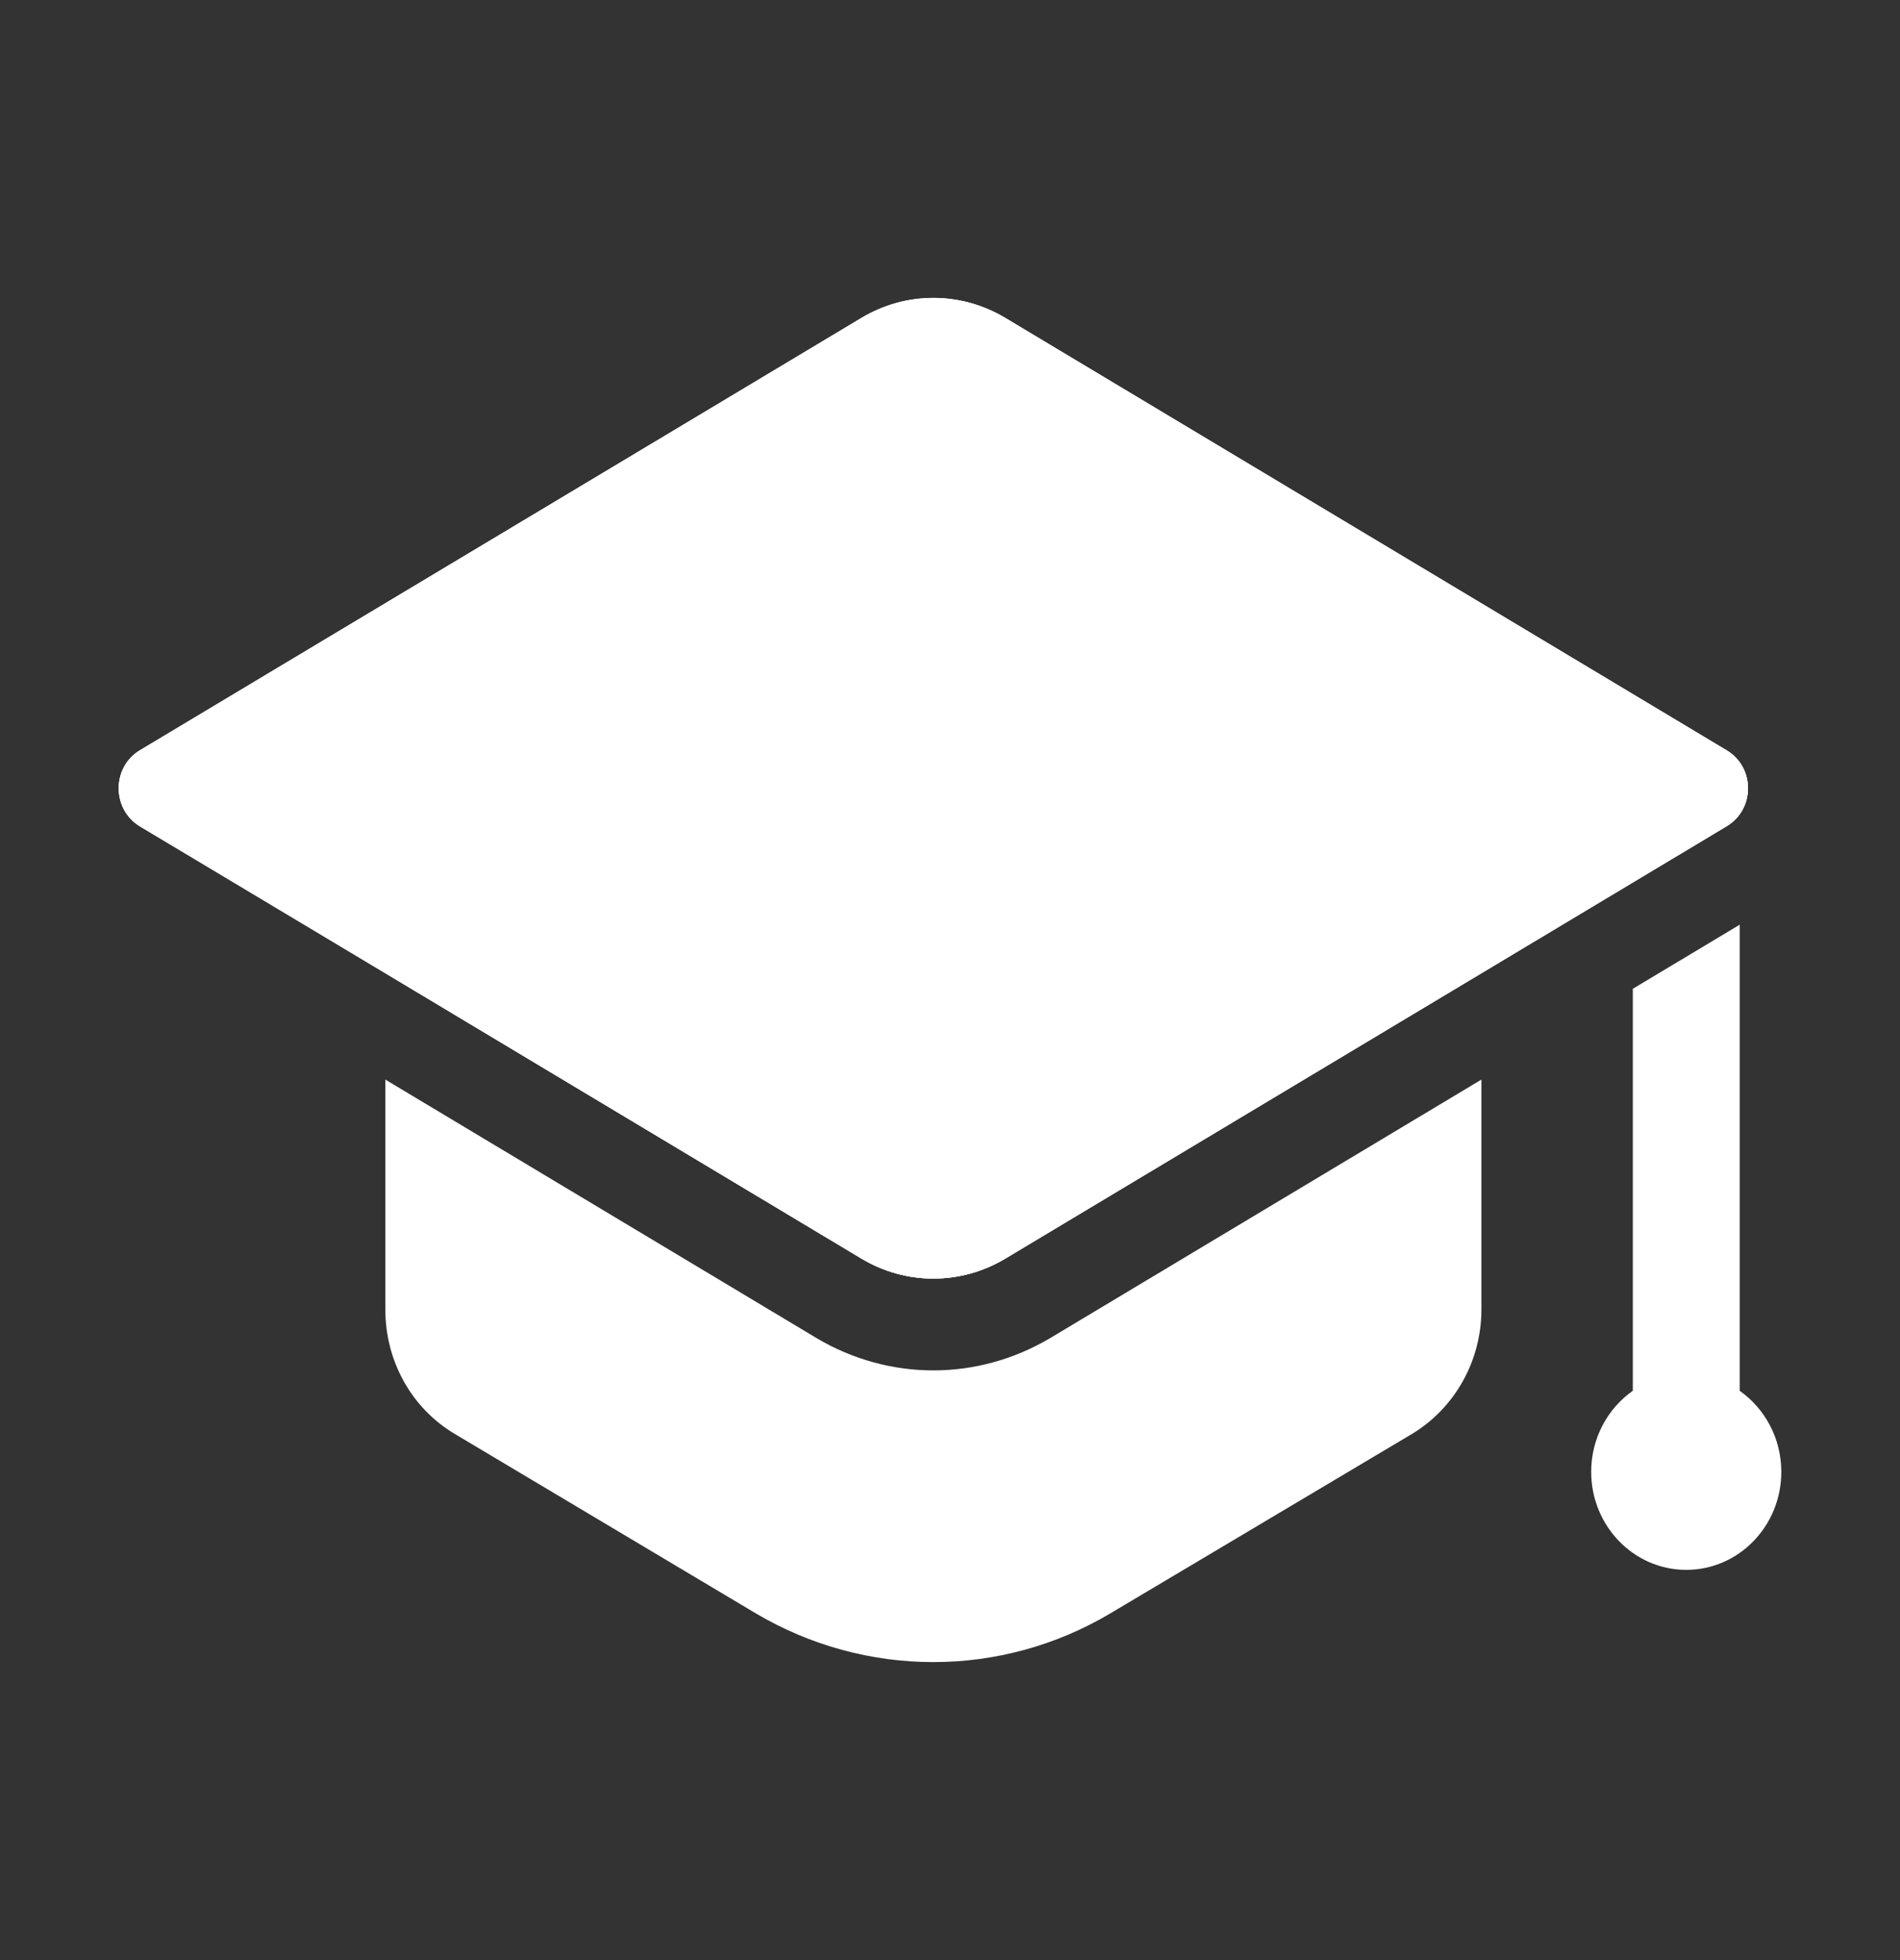
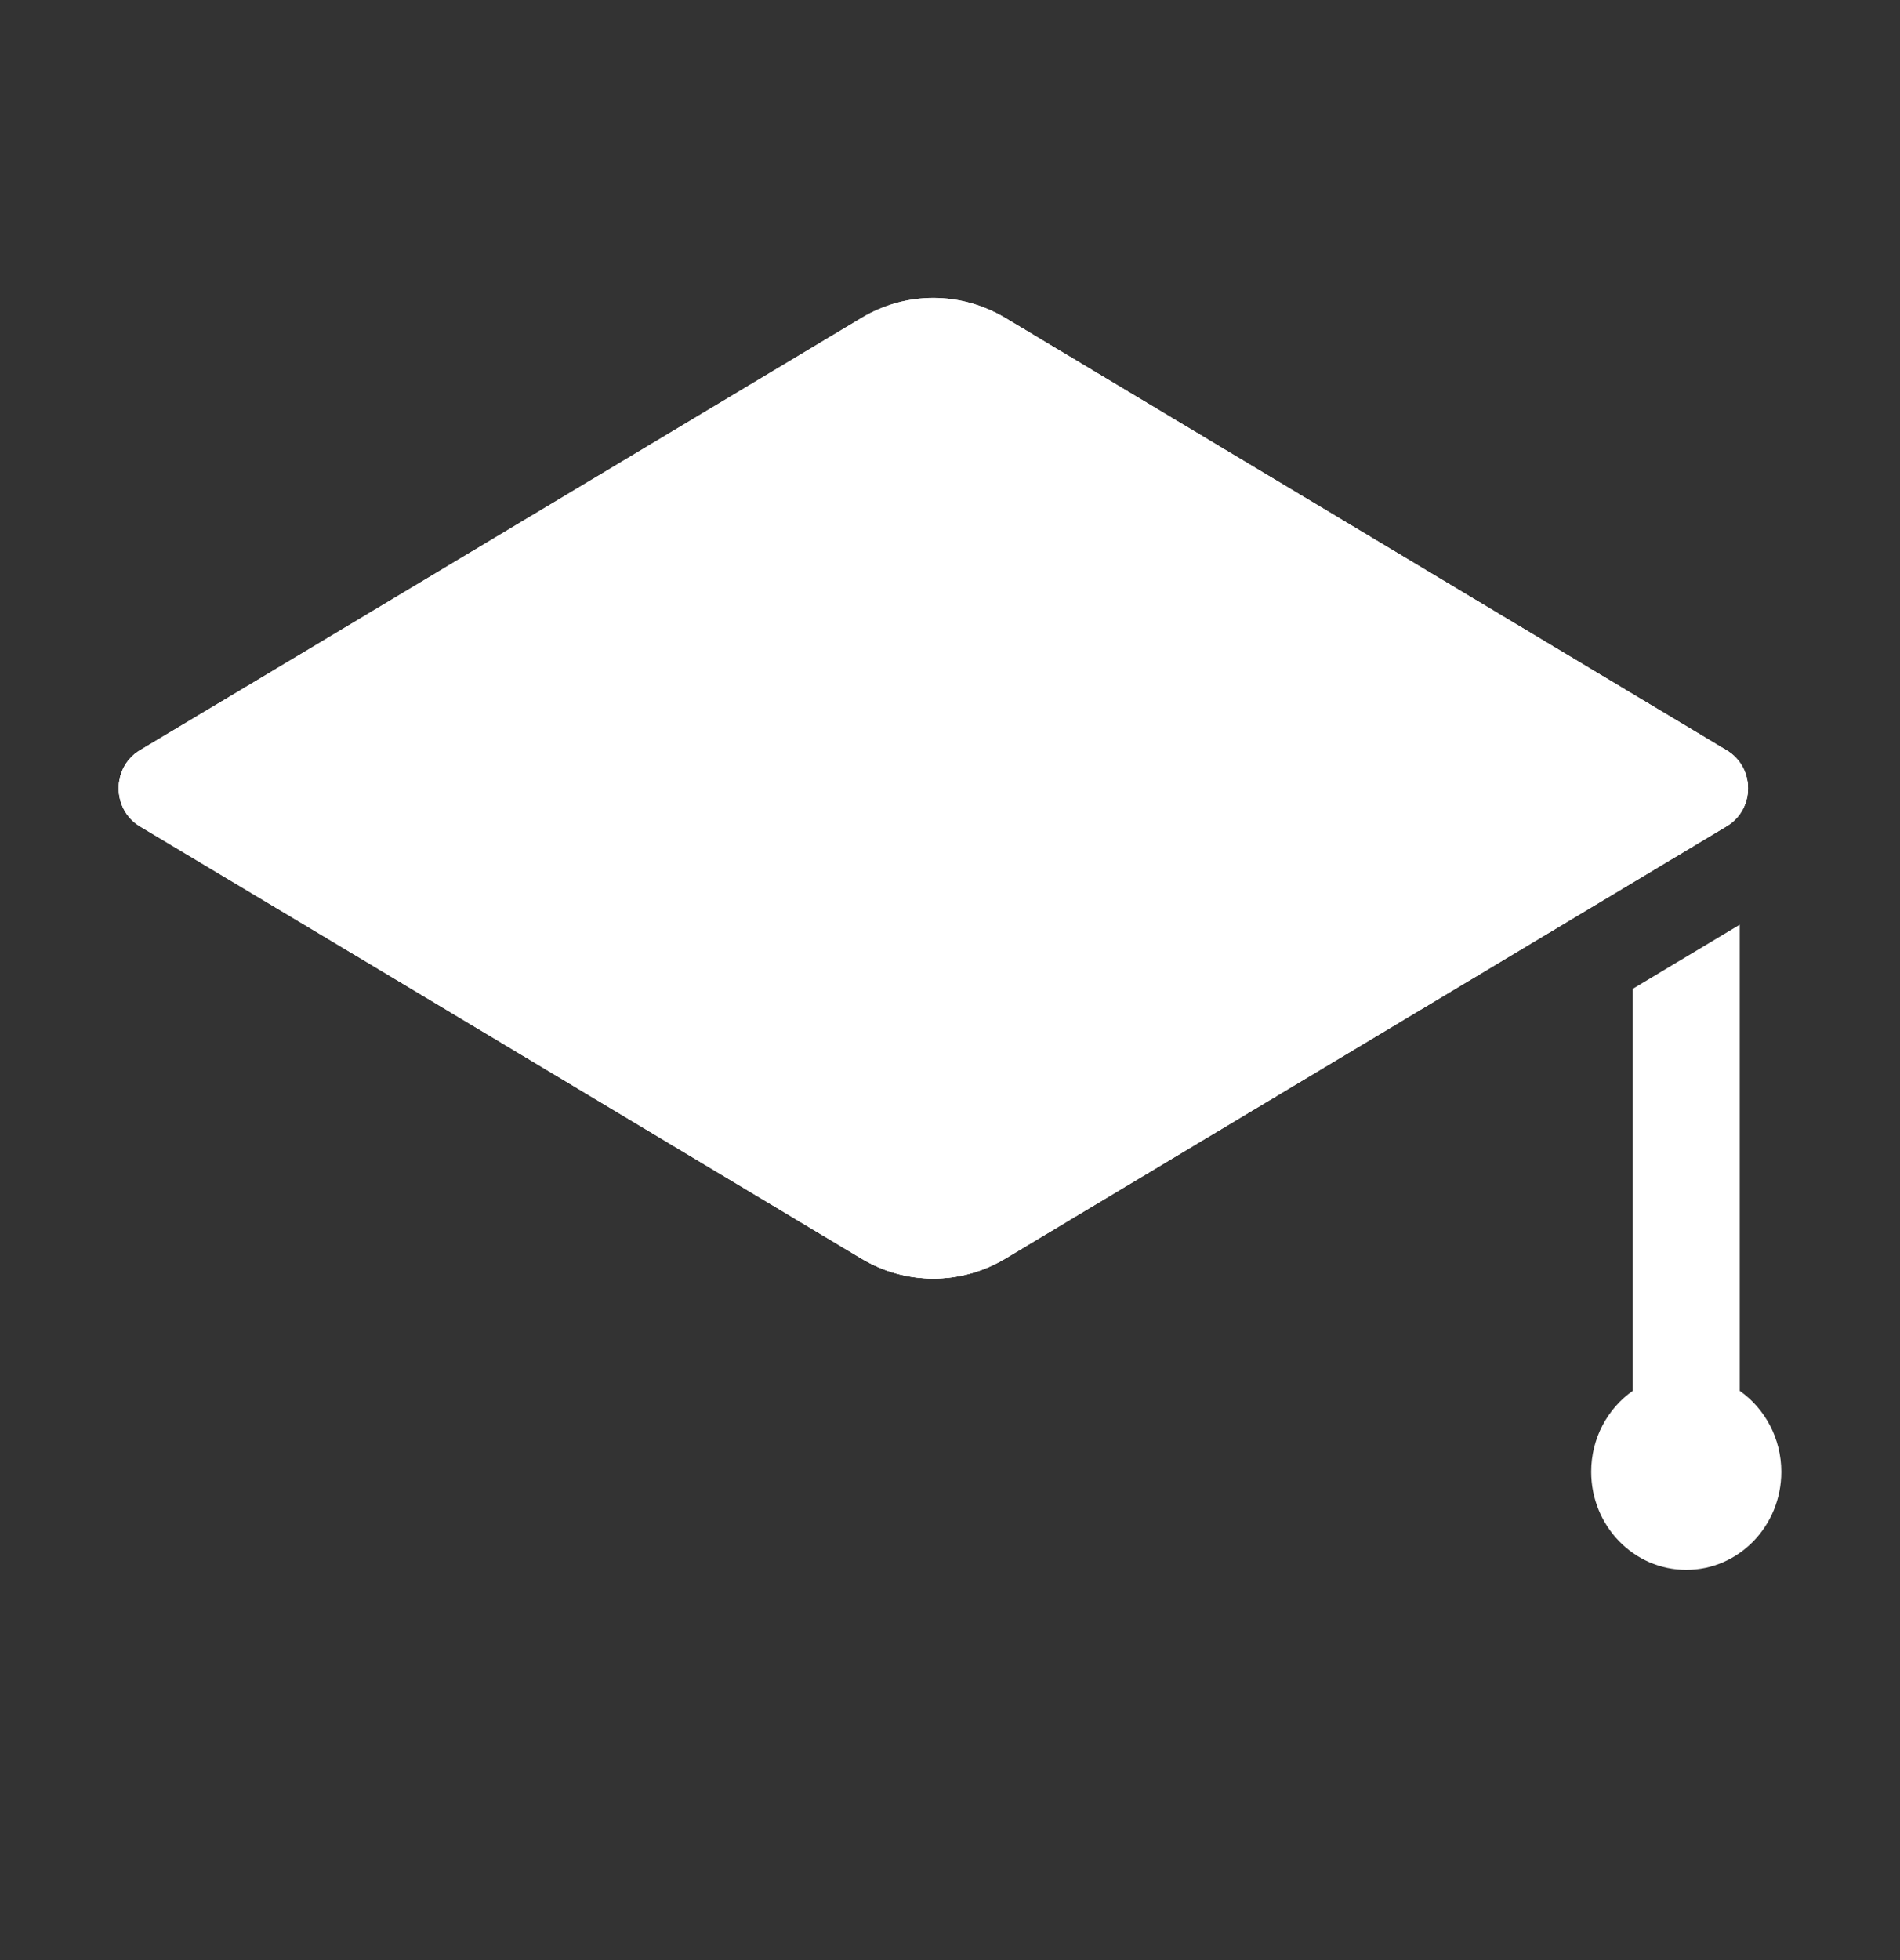
<svg xmlns="http://www.w3.org/2000/svg" width="32" height="33" viewBox="0 0 32 33" fill="none">
  <rect x="0" y="0" width="32" height="33" fill="#333333" stroke="none" />
  <path d="M16.927 5.351L29.084 12.635C29.557 12.919 29.557 13.622 29.084 13.906L16.927 21.191C16.18 21.638 15.258 21.638 14.512 21.191L2.355 13.906C1.882 13.622 1.882 12.919 2.355 12.635L14.512 5.351C15.258 4.904 16.18 4.904 16.927 5.351Z" fill="white" />
  <path d="M16.927 5.351L29.084 12.635C29.557 12.919 29.557 13.622 29.084 13.906L16.927 21.191C16.18 21.638 15.258 21.638 14.512 21.191L2.355 13.906C1.882 13.622 1.882 12.919 2.355 12.635L14.512 5.351C15.258 4.904 16.18 4.904 16.927 5.351Z" fill="white" />
-   <path d="M29.081 13.912L24.951 16.387L16.93 21.192C16.18 21.636 15.261 21.636 14.511 21.192L6.491 16.387L2.351 13.912C1.881 13.623 1.881 12.921 2.351 12.633L14.511 5.352C15.261 4.909 16.18 4.909 16.93 5.352L29.081 12.633C29.561 12.921 29.561 13.623 29.081 13.912Z" fill="white" />
-   <path d="M17.684 22.53C17.081 22.886 16.405 23.072 15.72 23.072C15.035 23.072 14.359 22.886 13.764 22.535L6.49 18.176V22.048C6.49 22.914 6.93 23.708 7.66 24.142L12.73 27.163C14.58 28.256 16.86 28.256 18.7 27.163L23.78 24.142C24.5 23.708 24.95 22.914 24.95 22.048V18.176L17.684 22.53Z" fill="white" />
+   <path d="M29.081 13.912L24.951 16.387L16.93 21.192C16.18 21.636 15.261 21.636 14.511 21.192L6.491 16.387L2.351 13.912C1.881 13.623 1.881 12.921 2.351 12.633C15.261 4.909 16.18 4.909 16.93 5.352L29.081 12.633C29.561 12.921 29.561 13.623 29.081 13.912Z" fill="white" />
  <path d="M29.301 23.416V15.568L27.5 16.647V23.415C27.077 23.712 26.799 24.212 26.799 24.779C26.799 25.691 27.516 26.43 28.4 26.43C29.284 26.43 30.001 25.692 30.001 24.78C30.001 24.213 29.723 23.714 29.301 23.416Z" fill="white" />
</svg>